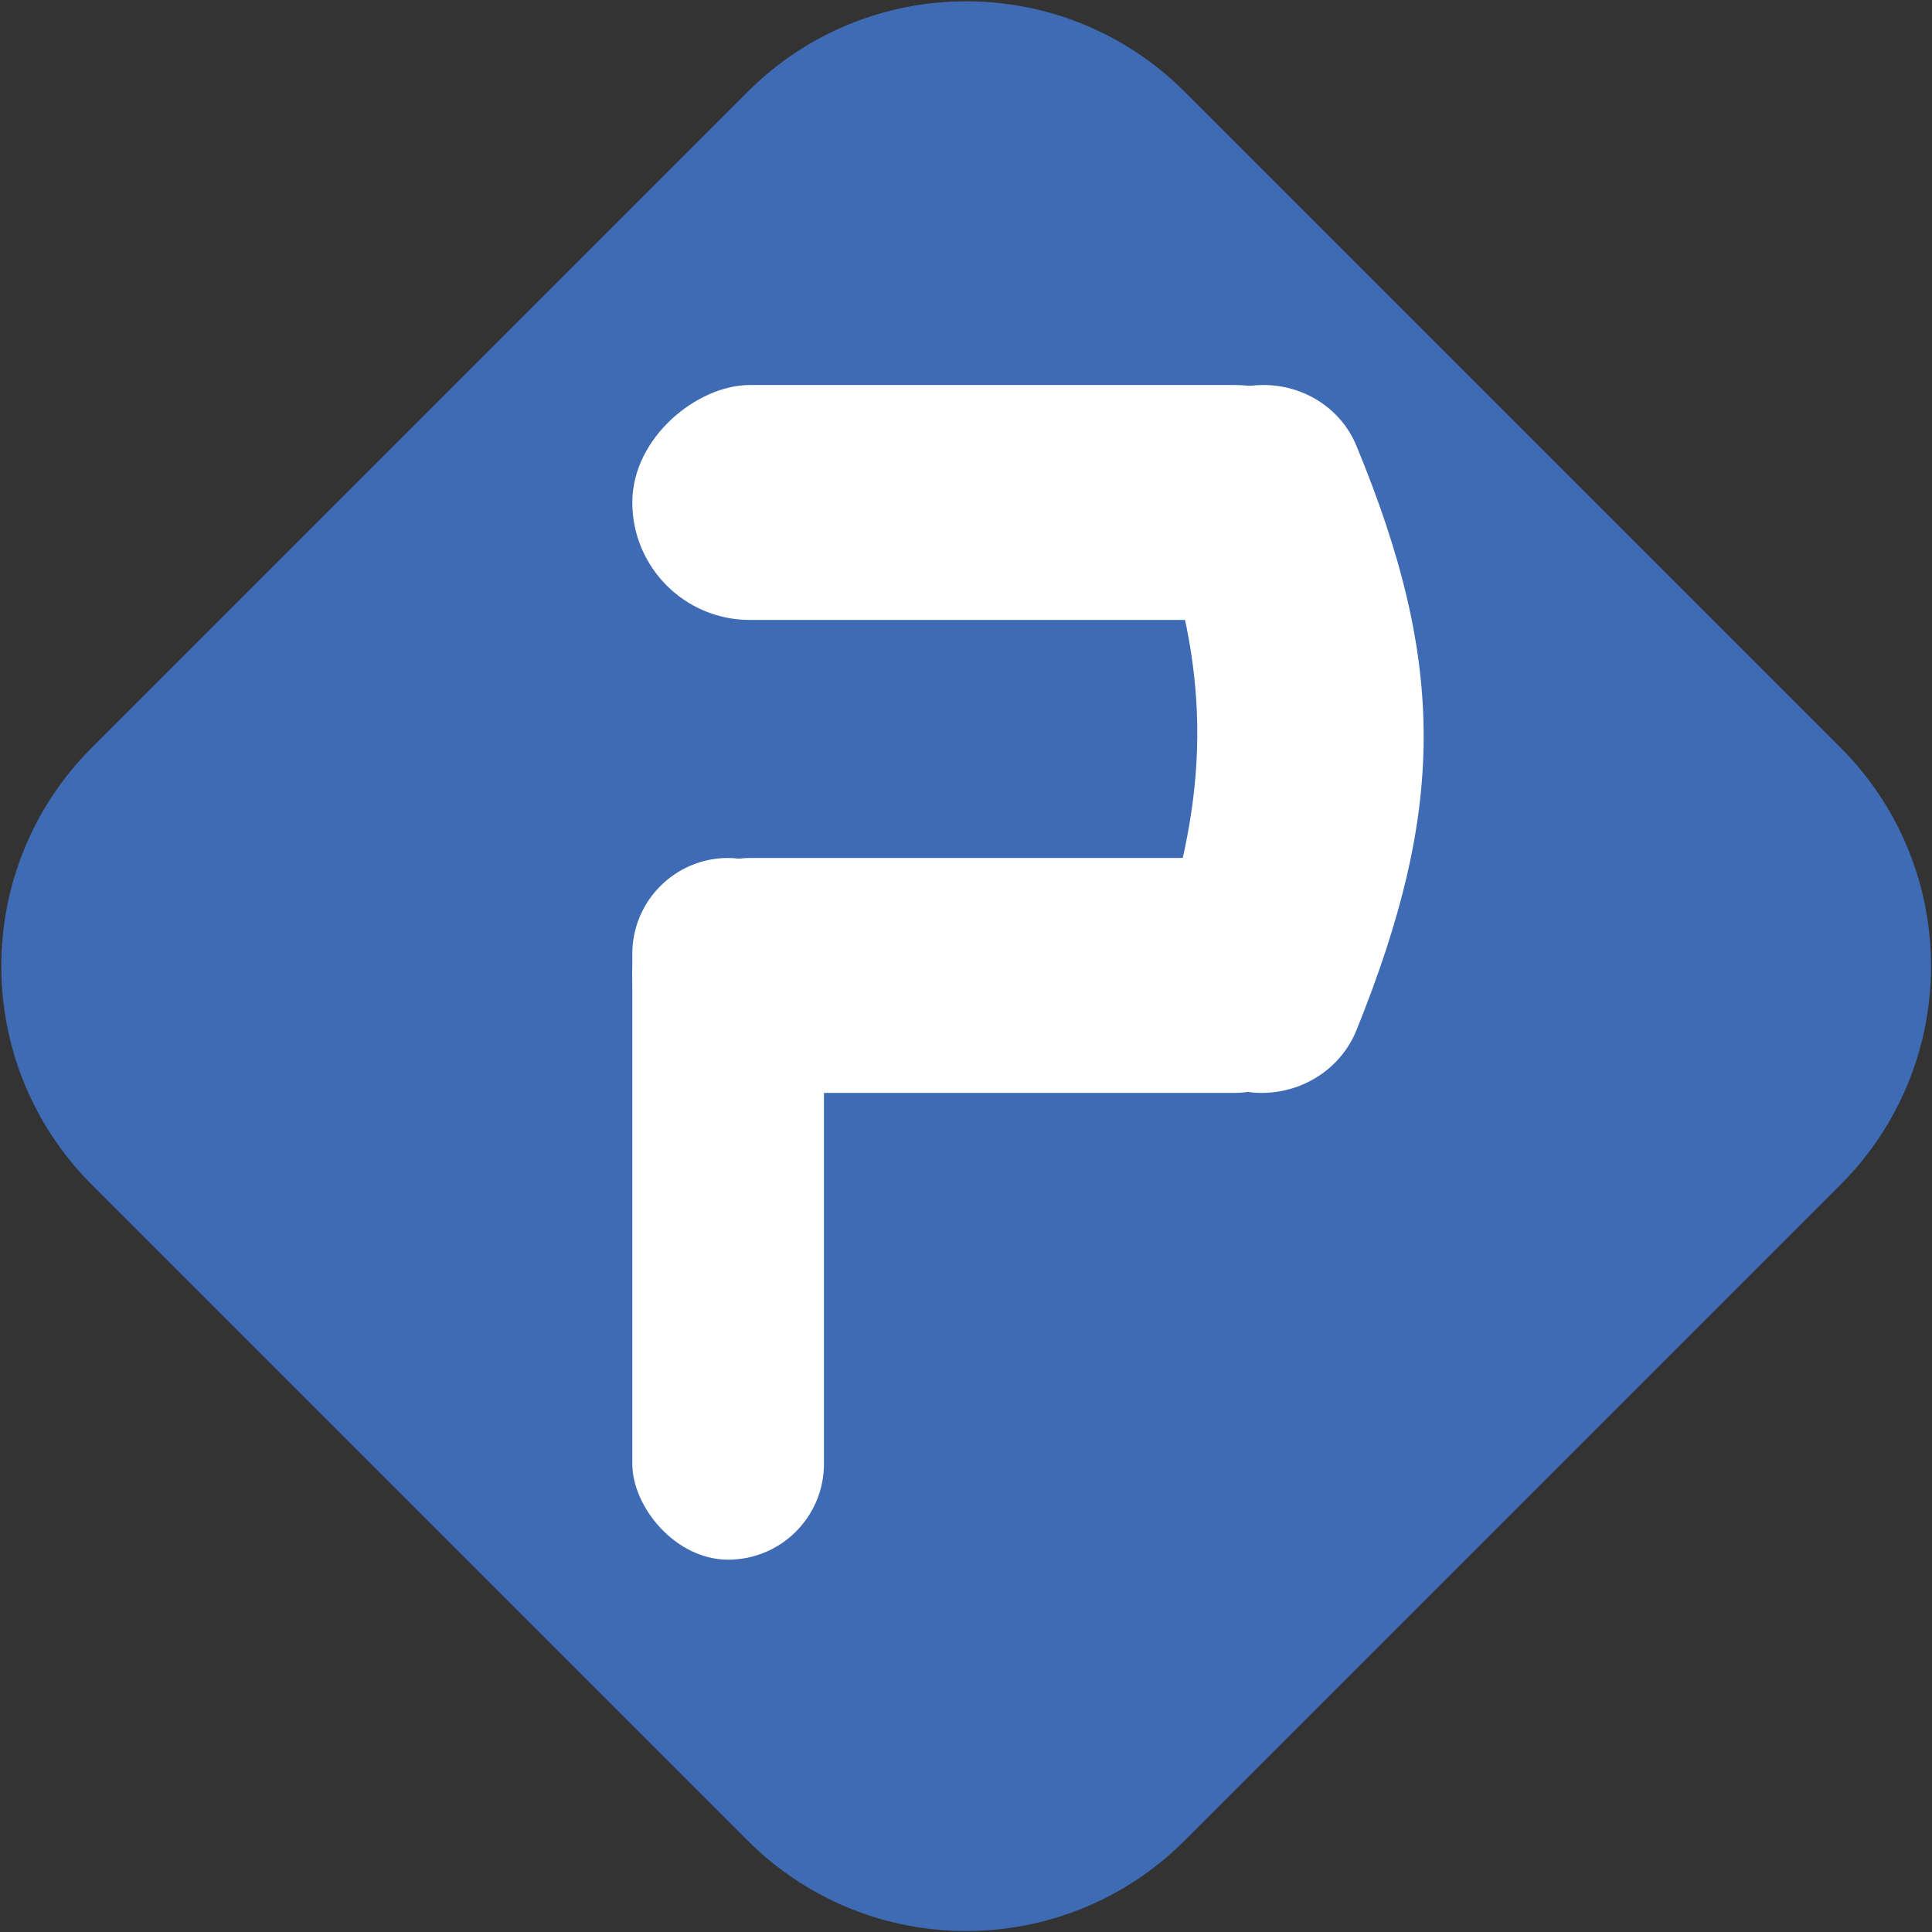
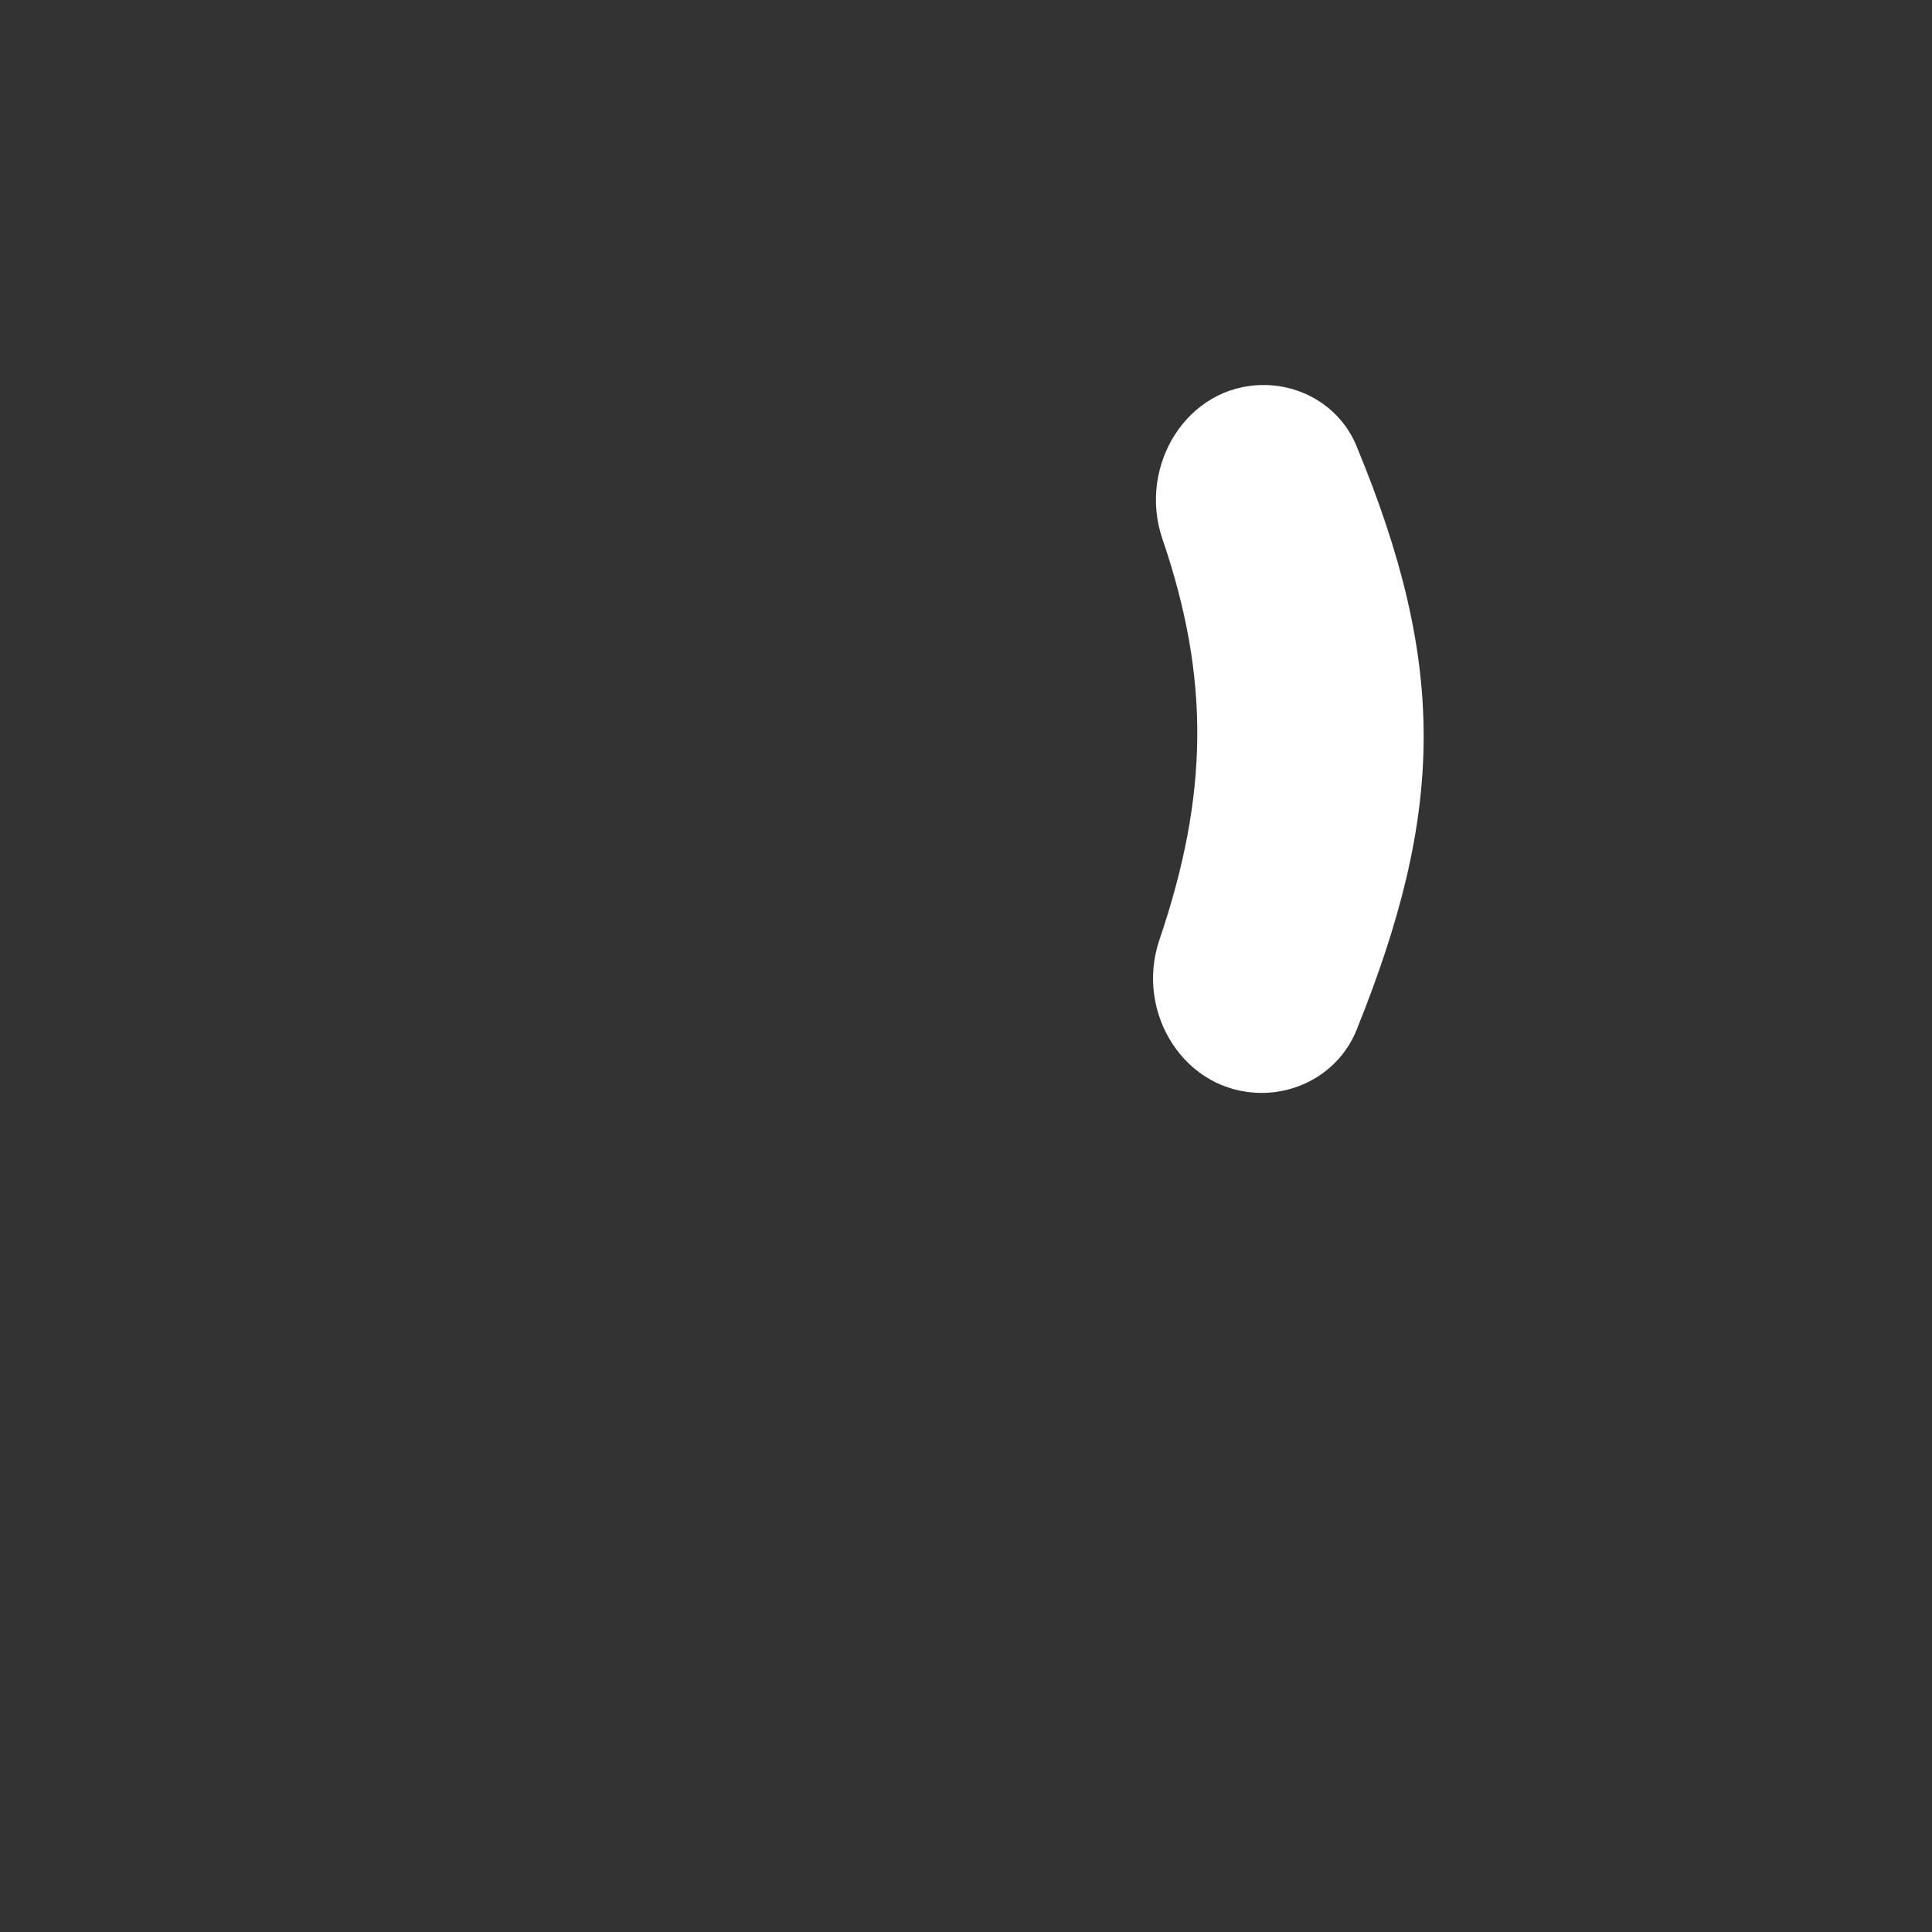
<svg xmlns="http://www.w3.org/2000/svg" width="625" height="625" viewBox="0 0 625 625" fill="none">
  <rect x="0" y="0" width="625" height="625" fill="#333333" stroke="none" />
-   <path d="M29.711 383.264C-9.342 344.212 -9.342 280.895 29.711 241.843L241.843 29.711C280.895 -9.342 344.212 -9.342 383.264 29.711L595.396 241.843C634.449 280.895 634.449 344.212 595.396 383.264L383.264 595.396C344.212 634.449 280.895 634.449 241.843 595.396L29.711 383.264Z" fill="#3E6BB4" />
-   <rect x="204.553" y="277.553" width="62" height="227" rx="31" fill="white" />
-   <rect x="204.553" y="200.553" width="76" height="233" rx="38" transform="rotate(-90 204.553 200.553)" fill="white" />
-   <rect x="204.553" y="353.553" width="76" height="233" rx="38" transform="rotate(-90 204.553 353.553)" fill="white" />
-   <path d="M376.041 174.339C368.004 150.801 383.922 124.553 408.795 124.553V124.553C421.833 124.553 433.796 132.13 438.783 144.176C468.194 215.214 467.41 262.364 438.824 333.25C433.813 345.677 421.554 353.553 408.154 353.553V353.553C383.249 353.553 367.061 327.623 375.069 304.041C390.947 257.283 391.52 219.674 376.041 174.339Z" fill="white" />
+   <path d="M376.041 174.339C368.004 150.801 383.922 124.553 408.795 124.553V124.553C421.833 124.553 433.796 132.13 438.783 144.176C468.194 215.214 467.41 262.364 438.824 333.25C433.813 345.677 421.554 353.553 408.154 353.553V353.553C383.249 353.553 367.061 327.623 375.069 304.041C390.947 257.283 391.52 219.674 376.041 174.339" fill="white" />
</svg>